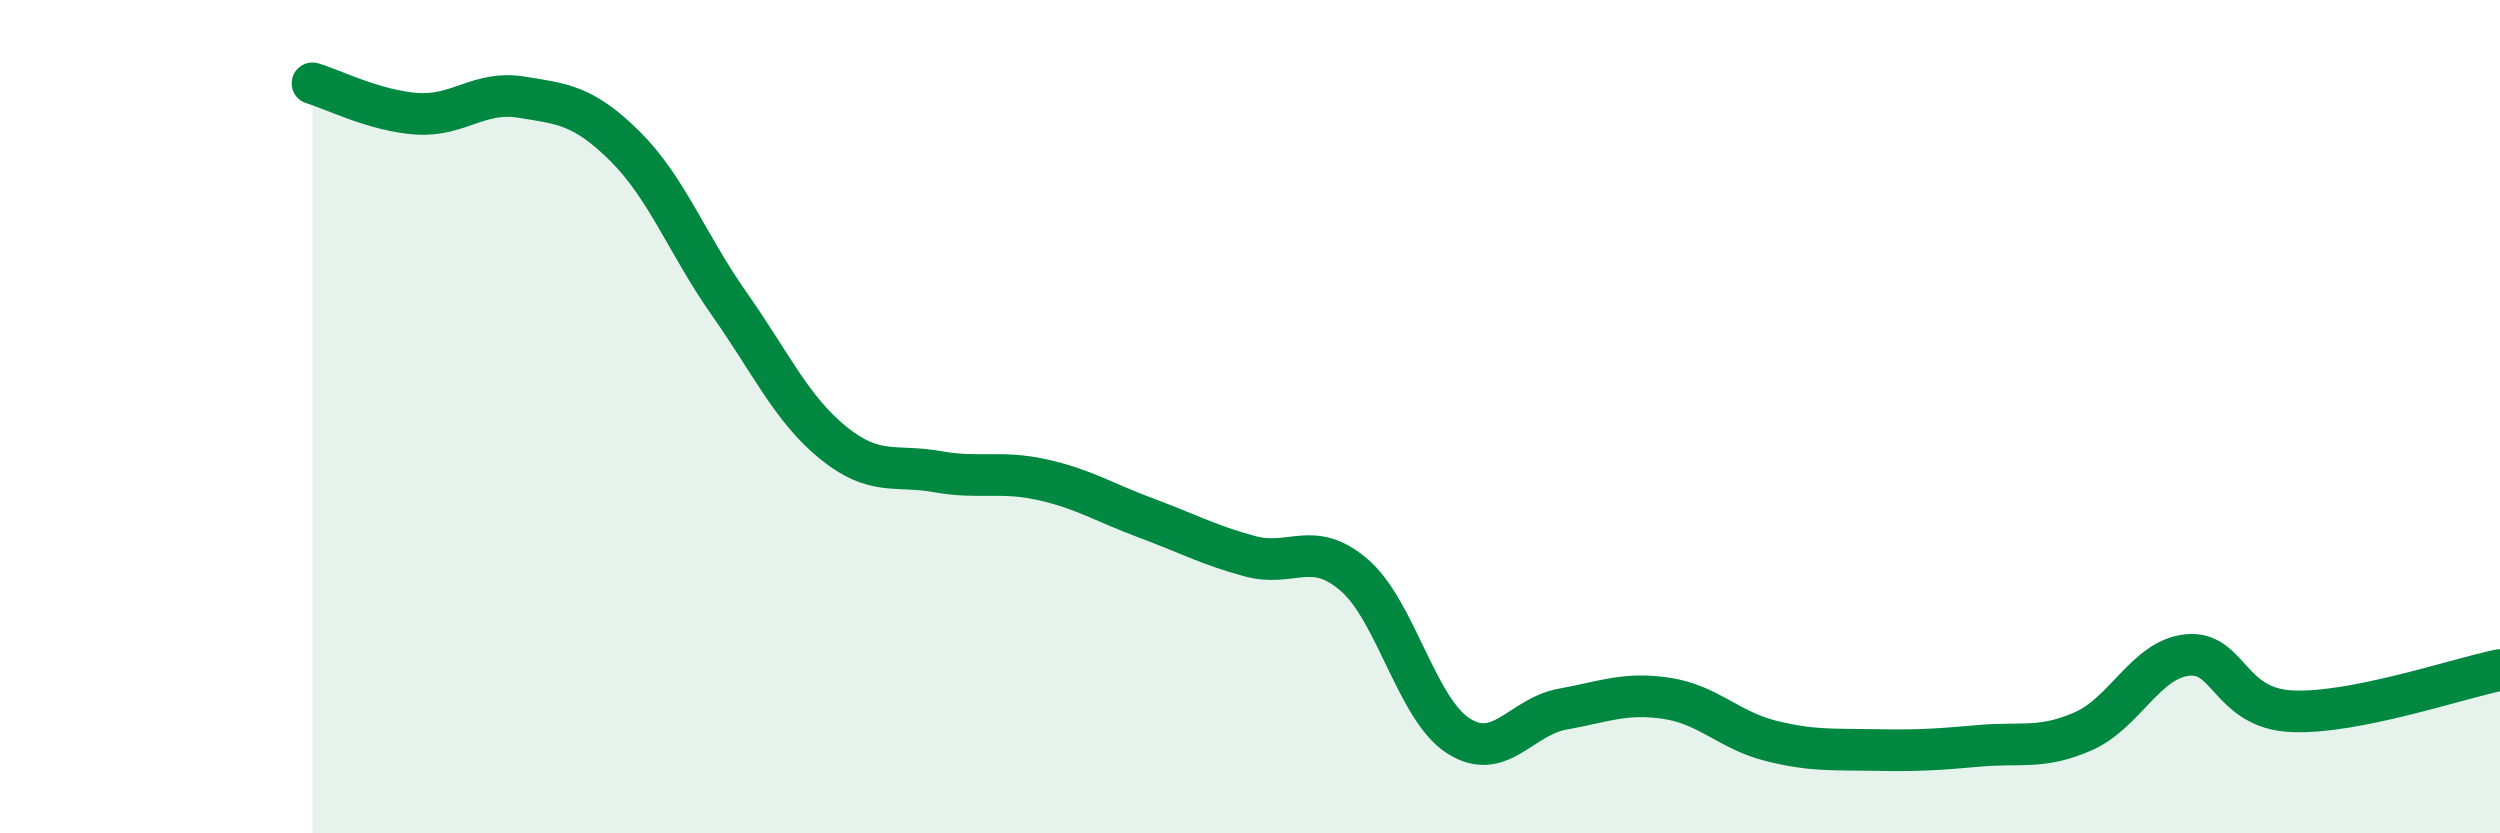
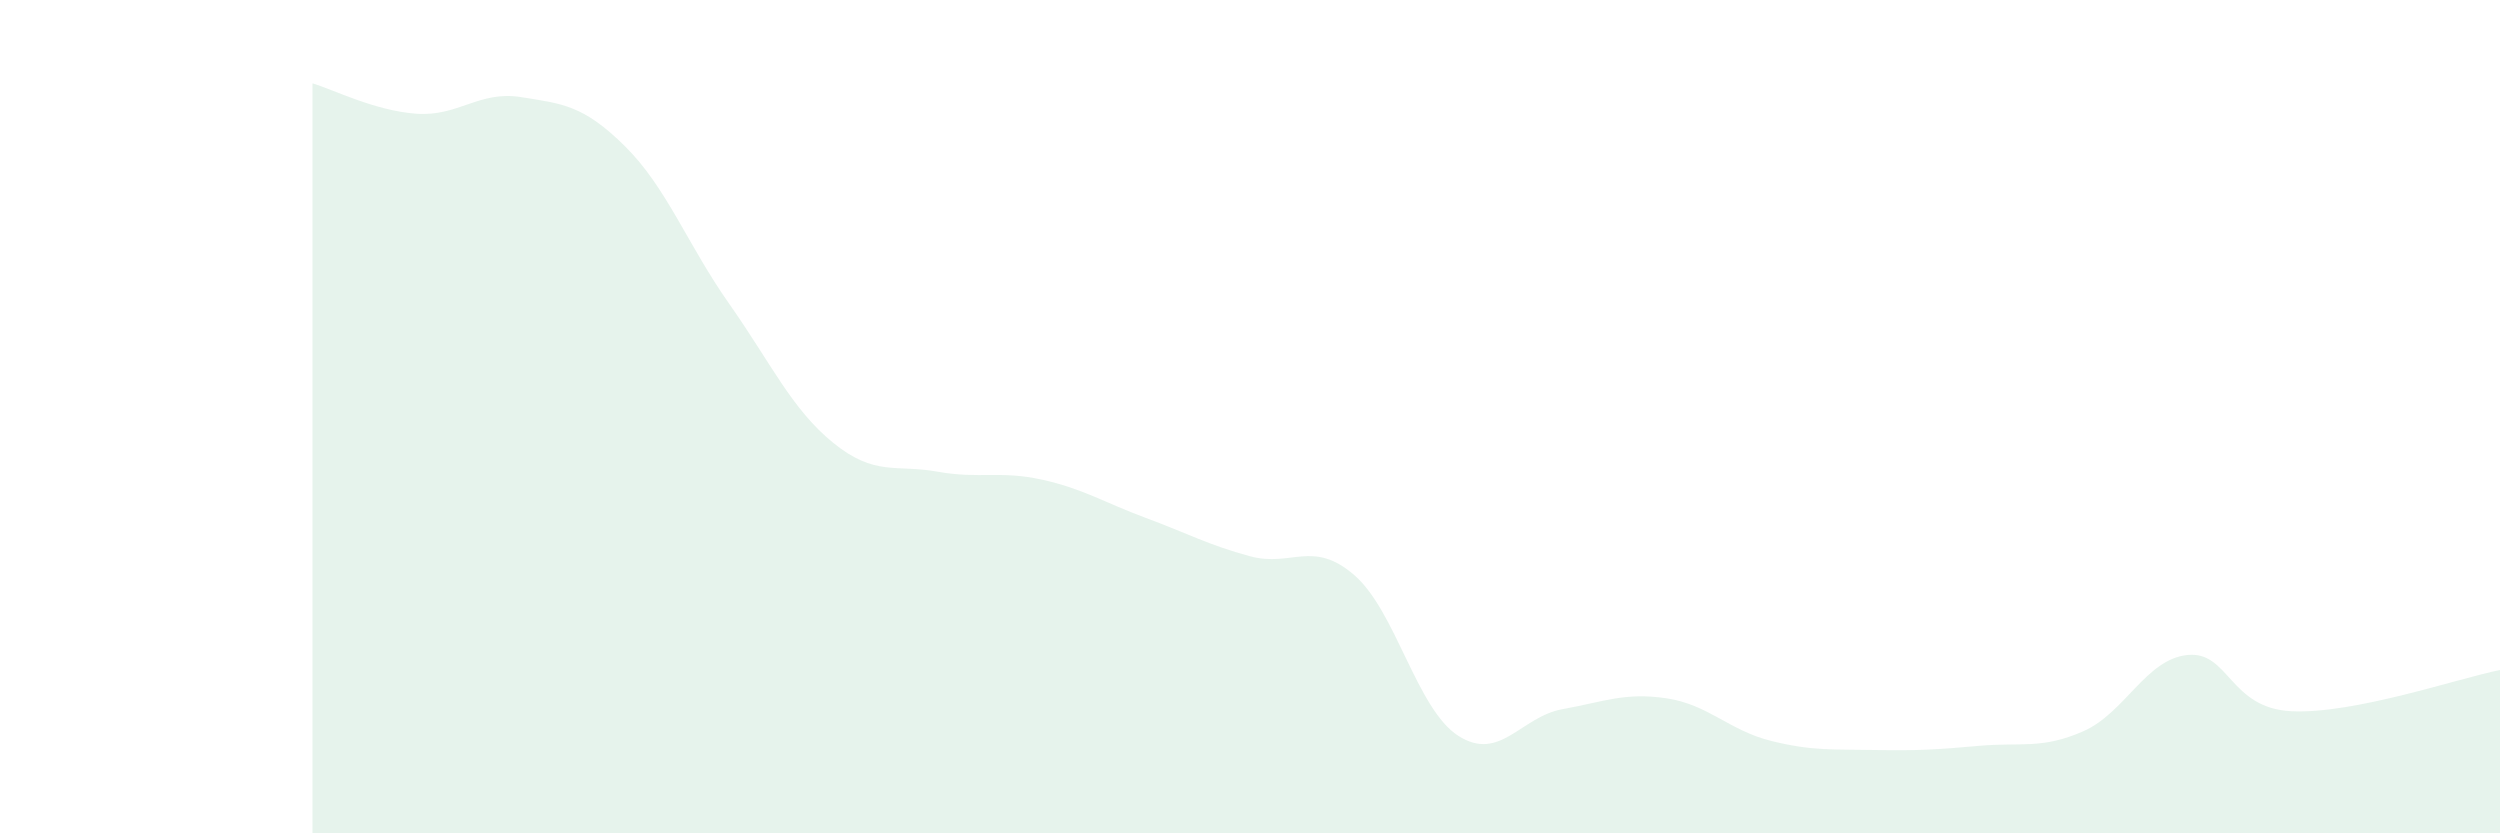
<svg xmlns="http://www.w3.org/2000/svg" width="60" height="20" viewBox="0 0 60 20">
  <path d="M 7.5,2 C 8,2.15 9,2.66 10,2.73 C 11,2.8 11.5,2.17 12.5,2.33 C 13.5,2.49 14,2.52 15,3.51 C 16,4.5 16.5,5.87 17.5,7.29 C 18.5,8.71 19,9.82 20,10.63 C 21,11.44 21.5,11.14 22.5,11.32 C 23.5,11.5 24,11.29 25,11.51 C 26,11.73 26.5,12.06 27.5,12.43 C 28.5,12.8 29,13.08 30,13.35 C 31,13.62 31.5,12.94 32.5,13.8 C 33.5,14.66 34,17.02 35,17.66 C 36,18.3 36.5,17.2 37.5,17.02 C 38.5,16.84 39,16.61 40,16.76 C 41,16.91 41.5,17.53 42.5,17.78 C 43.5,18.03 44,17.98 45,18 C 46,18.02 46.5,17.99 47.5,17.9 C 48.5,17.81 49,17.99 50,17.55 C 51,17.11 51.5,15.82 52.5,15.72 C 53.5,15.62 53.5,17 55,17.07 C 56.5,17.14 59,16.28 60,16.08L60 20L7.5 20Z" fill="#008740" opacity="0.1" stroke-linecap="round" stroke-linejoin="round" />
-   <path d="M 7.5,2 C 8,2.15 9,2.66 10,2.73 C 11,2.8 11.5,2.17 12.5,2.33 C 13.5,2.49 14,2.52 15,3.51 C 16,4.5 16.5,5.87 17.5,7.29 C 18.5,8.71 19,9.82 20,10.63 C 21,11.44 21.5,11.14 22.5,11.32 C 23.5,11.5 24,11.29 25,11.51 C 26,11.73 26.5,12.06 27.5,12.43 C 28.5,12.8 29,13.08 30,13.35 C 31,13.62 31.5,12.94 32.5,13.8 C 33.5,14.66 34,17.02 35,17.66 C 36,18.3 36.5,17.2 37.5,17.02 C 38.5,16.84 39,16.61 40,16.76 C 41,16.91 41.5,17.53 42.5,17.78 C 43.5,18.03 44,17.98 45,18 C 46,18.02 46.5,17.99 47.5,17.9 C 48.5,17.81 49,17.99 50,17.55 C 51,17.11 51.5,15.82 52.5,15.72 C 53.5,15.62 53.5,17 55,17.07 C 56.5,17.14 59,16.28 60,16.08" stroke="#008740" stroke-width="1" fill="none" stroke-linecap="round" stroke-linejoin="round" />
</svg>